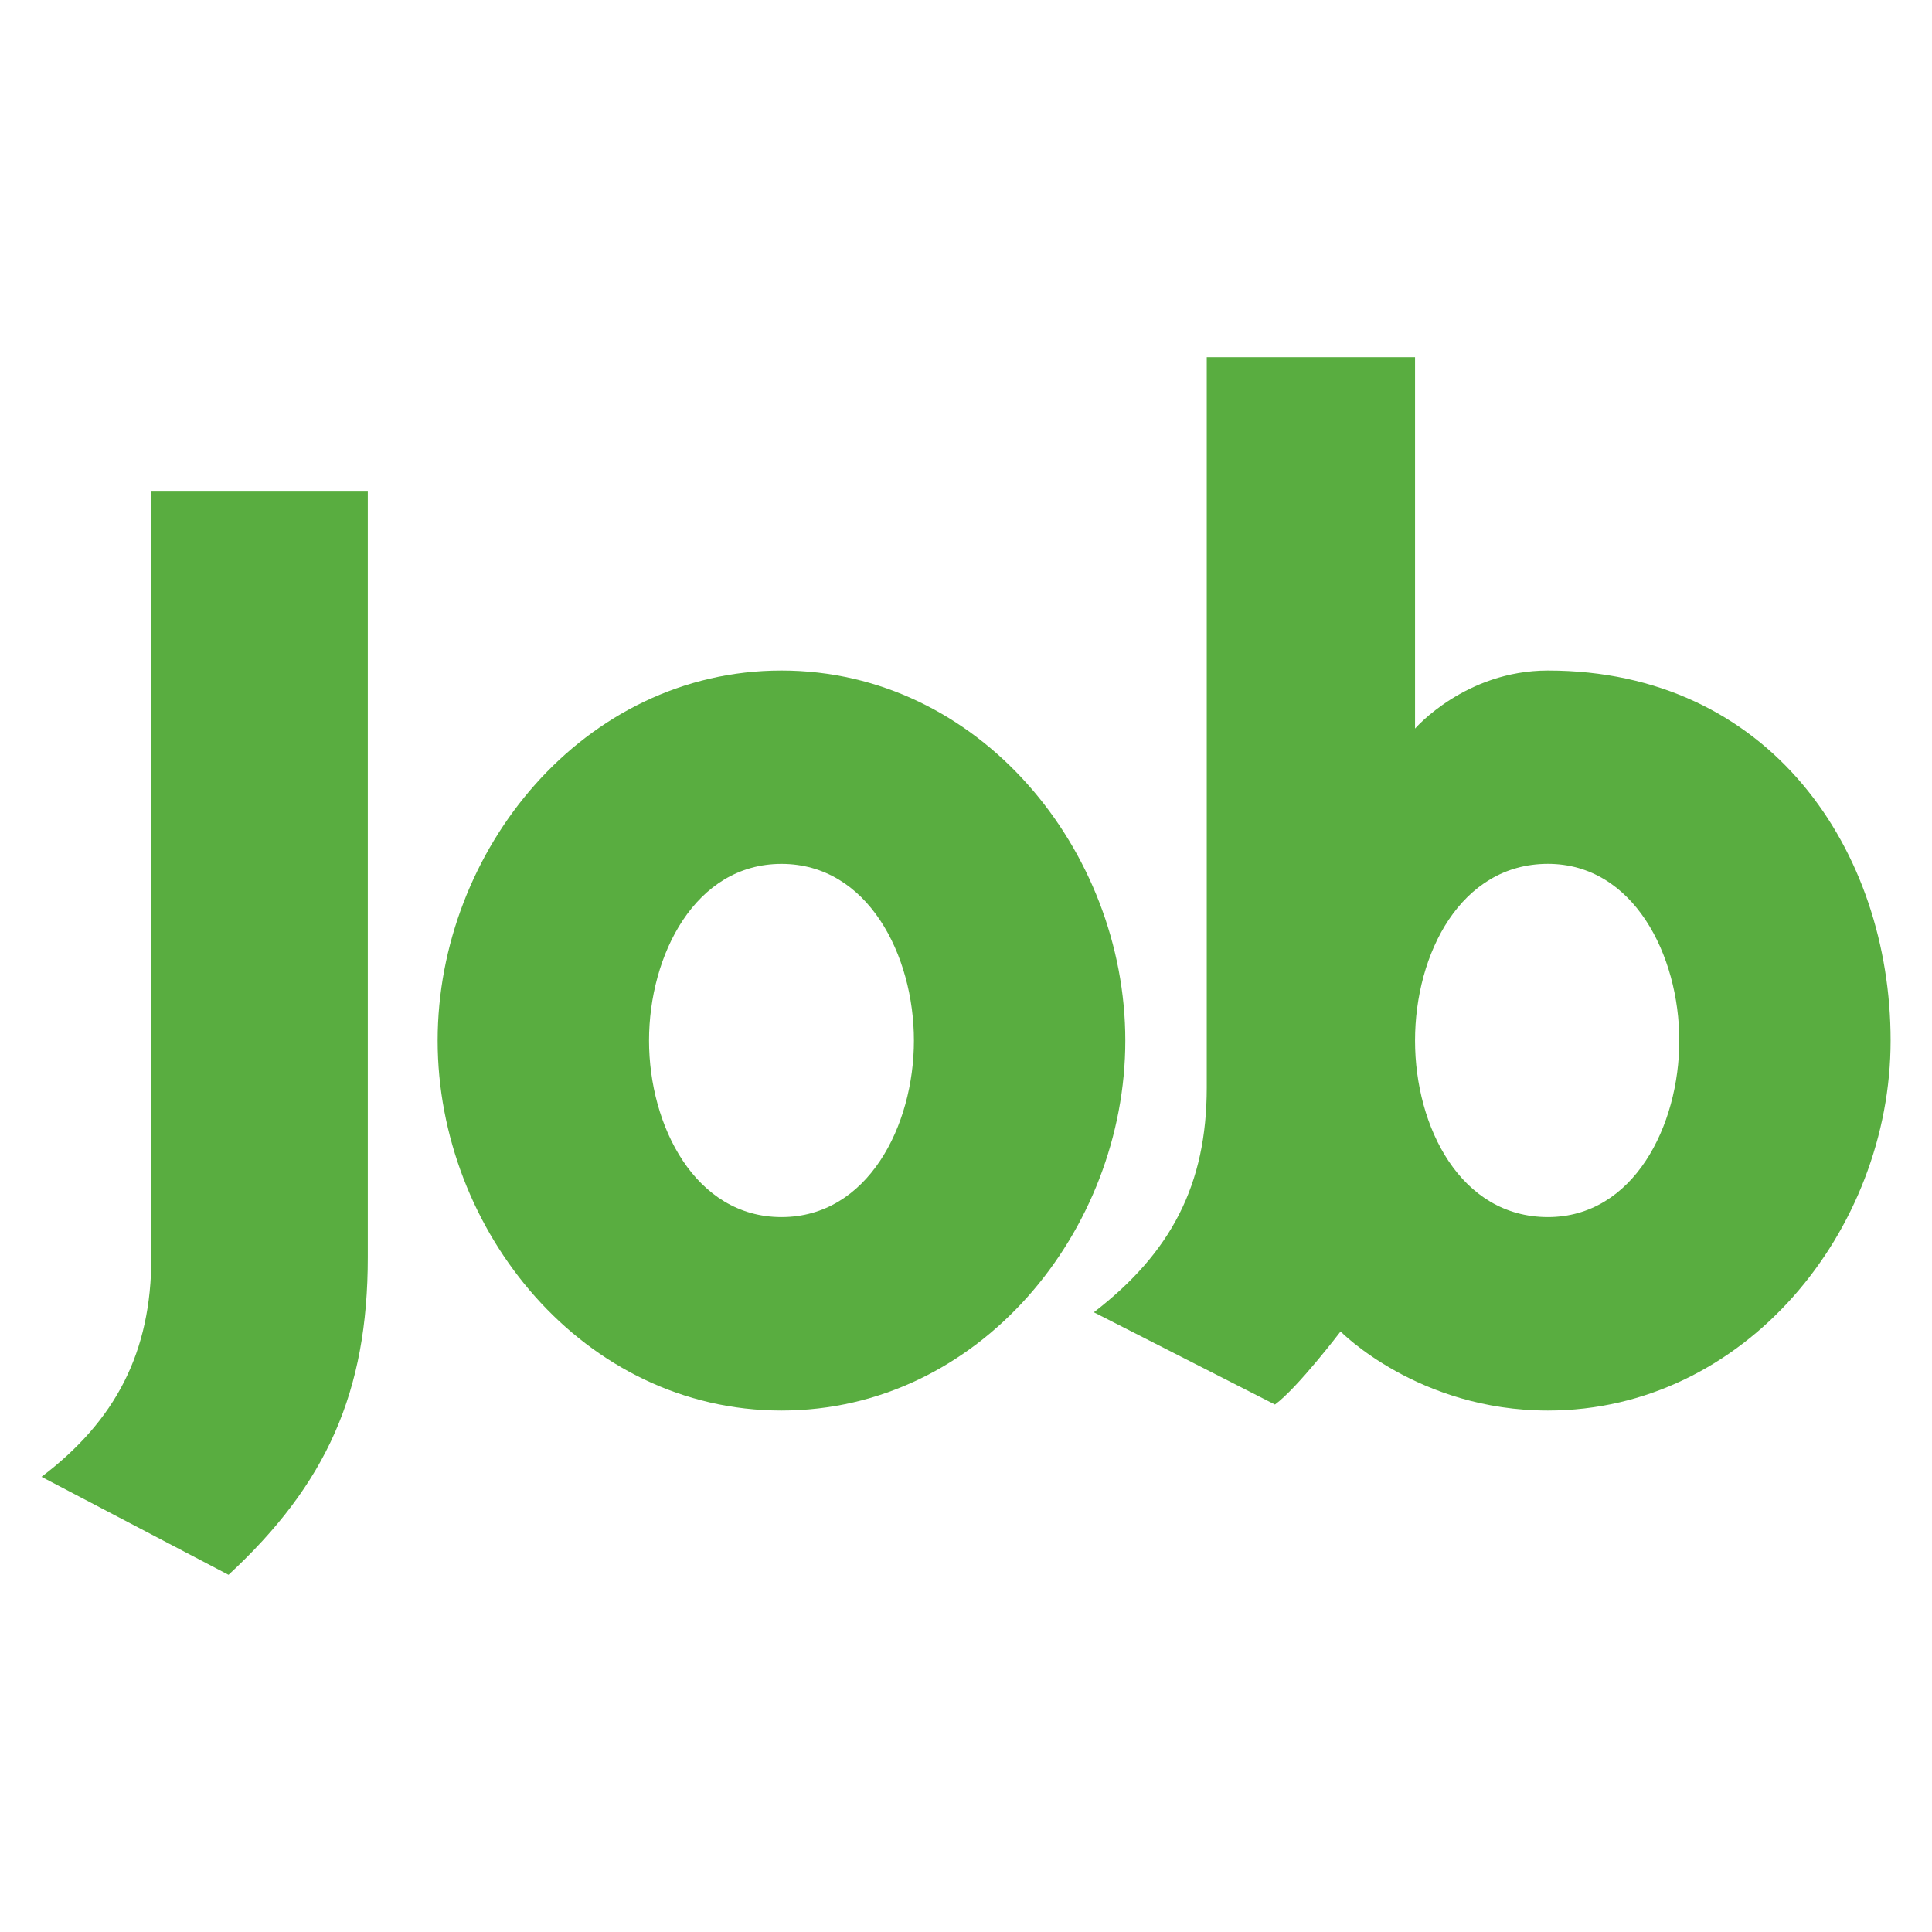
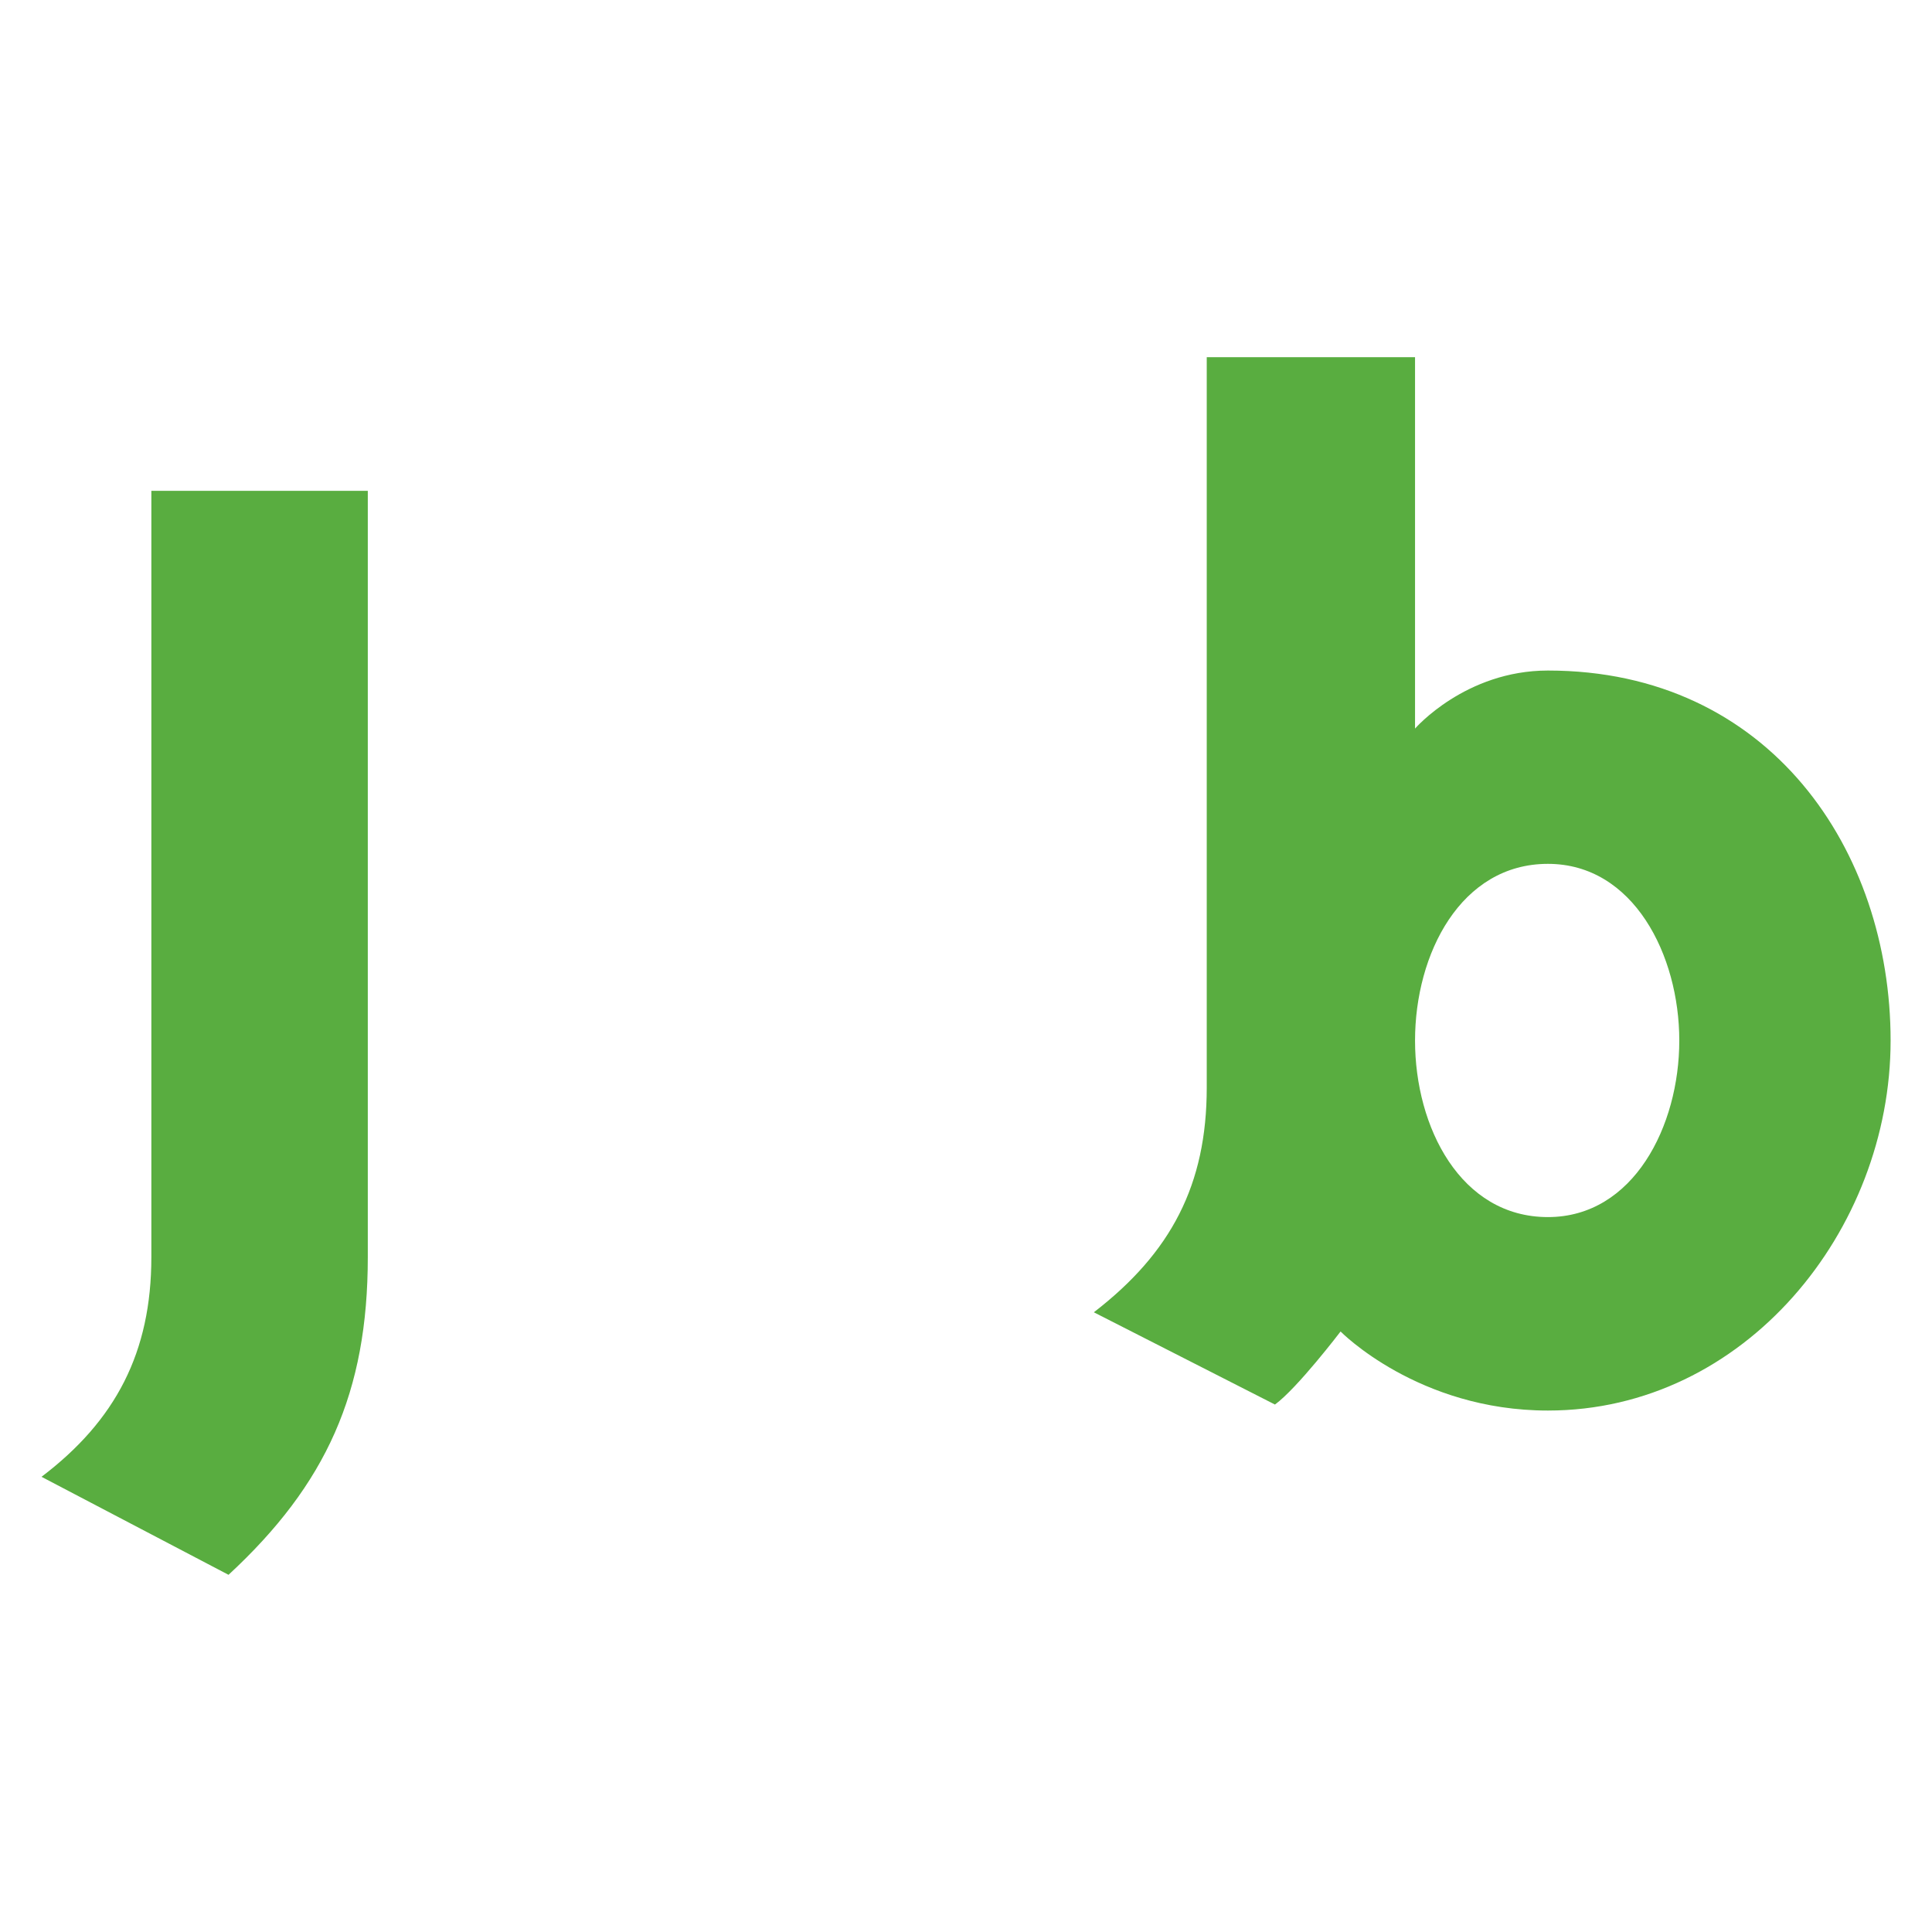
<svg xmlns="http://www.w3.org/2000/svg" id="Layer_1" data-name="Layer 1" viewBox="0 0 512 512">
  <defs>
    <style>.cls-1{fill:#59ad40;}</style>
  </defs>
  <path class="cls-1" d="M97.47,130.07V333.15c0,35.82-11,60.22-36.91,84.19L11,391.37c19.66-14.91,29.11-33,29.11-58.22V130.07Z" />
-   <path class="cls-1" d="M172,275.76c0-22.62,12.2-46.82,35.1-46.82s35.1,24.2,35.1,46.82-12.23,46.78-35.1,46.78S172,298.35,172,275.76m35.1-98.06c-52.47,0-91.12,47.71-91.12,98.06s38.65,98.05,91.12,98.05,91.12-47.71,91.12-98.05-38.66-98.06-91.12-98.06" />
  <path class="cls-1" d="M375,275.76c0-23,12.12-46.83,35.21-46.83,22.7,0,34.82,24.21,34.82,46.83s-12.12,46.78-34.82,46.78c-23.09,0-35.21-23.77-35.21-46.78m-19.71,77.12s20.51,20.93,54.92,20.93c52.16,0,90.82-47.71,90.82-98.05s-31.95-98.06-90.82-98.06c-21.89,0-35.21,15.38-35.21,15.38V94.66h-55.2V288.21c0,25.76-9.45,43.78-29.92,59.56l48,24.45c5.94-4.34,17.37-19.34,17.37-19.34" />
</svg>